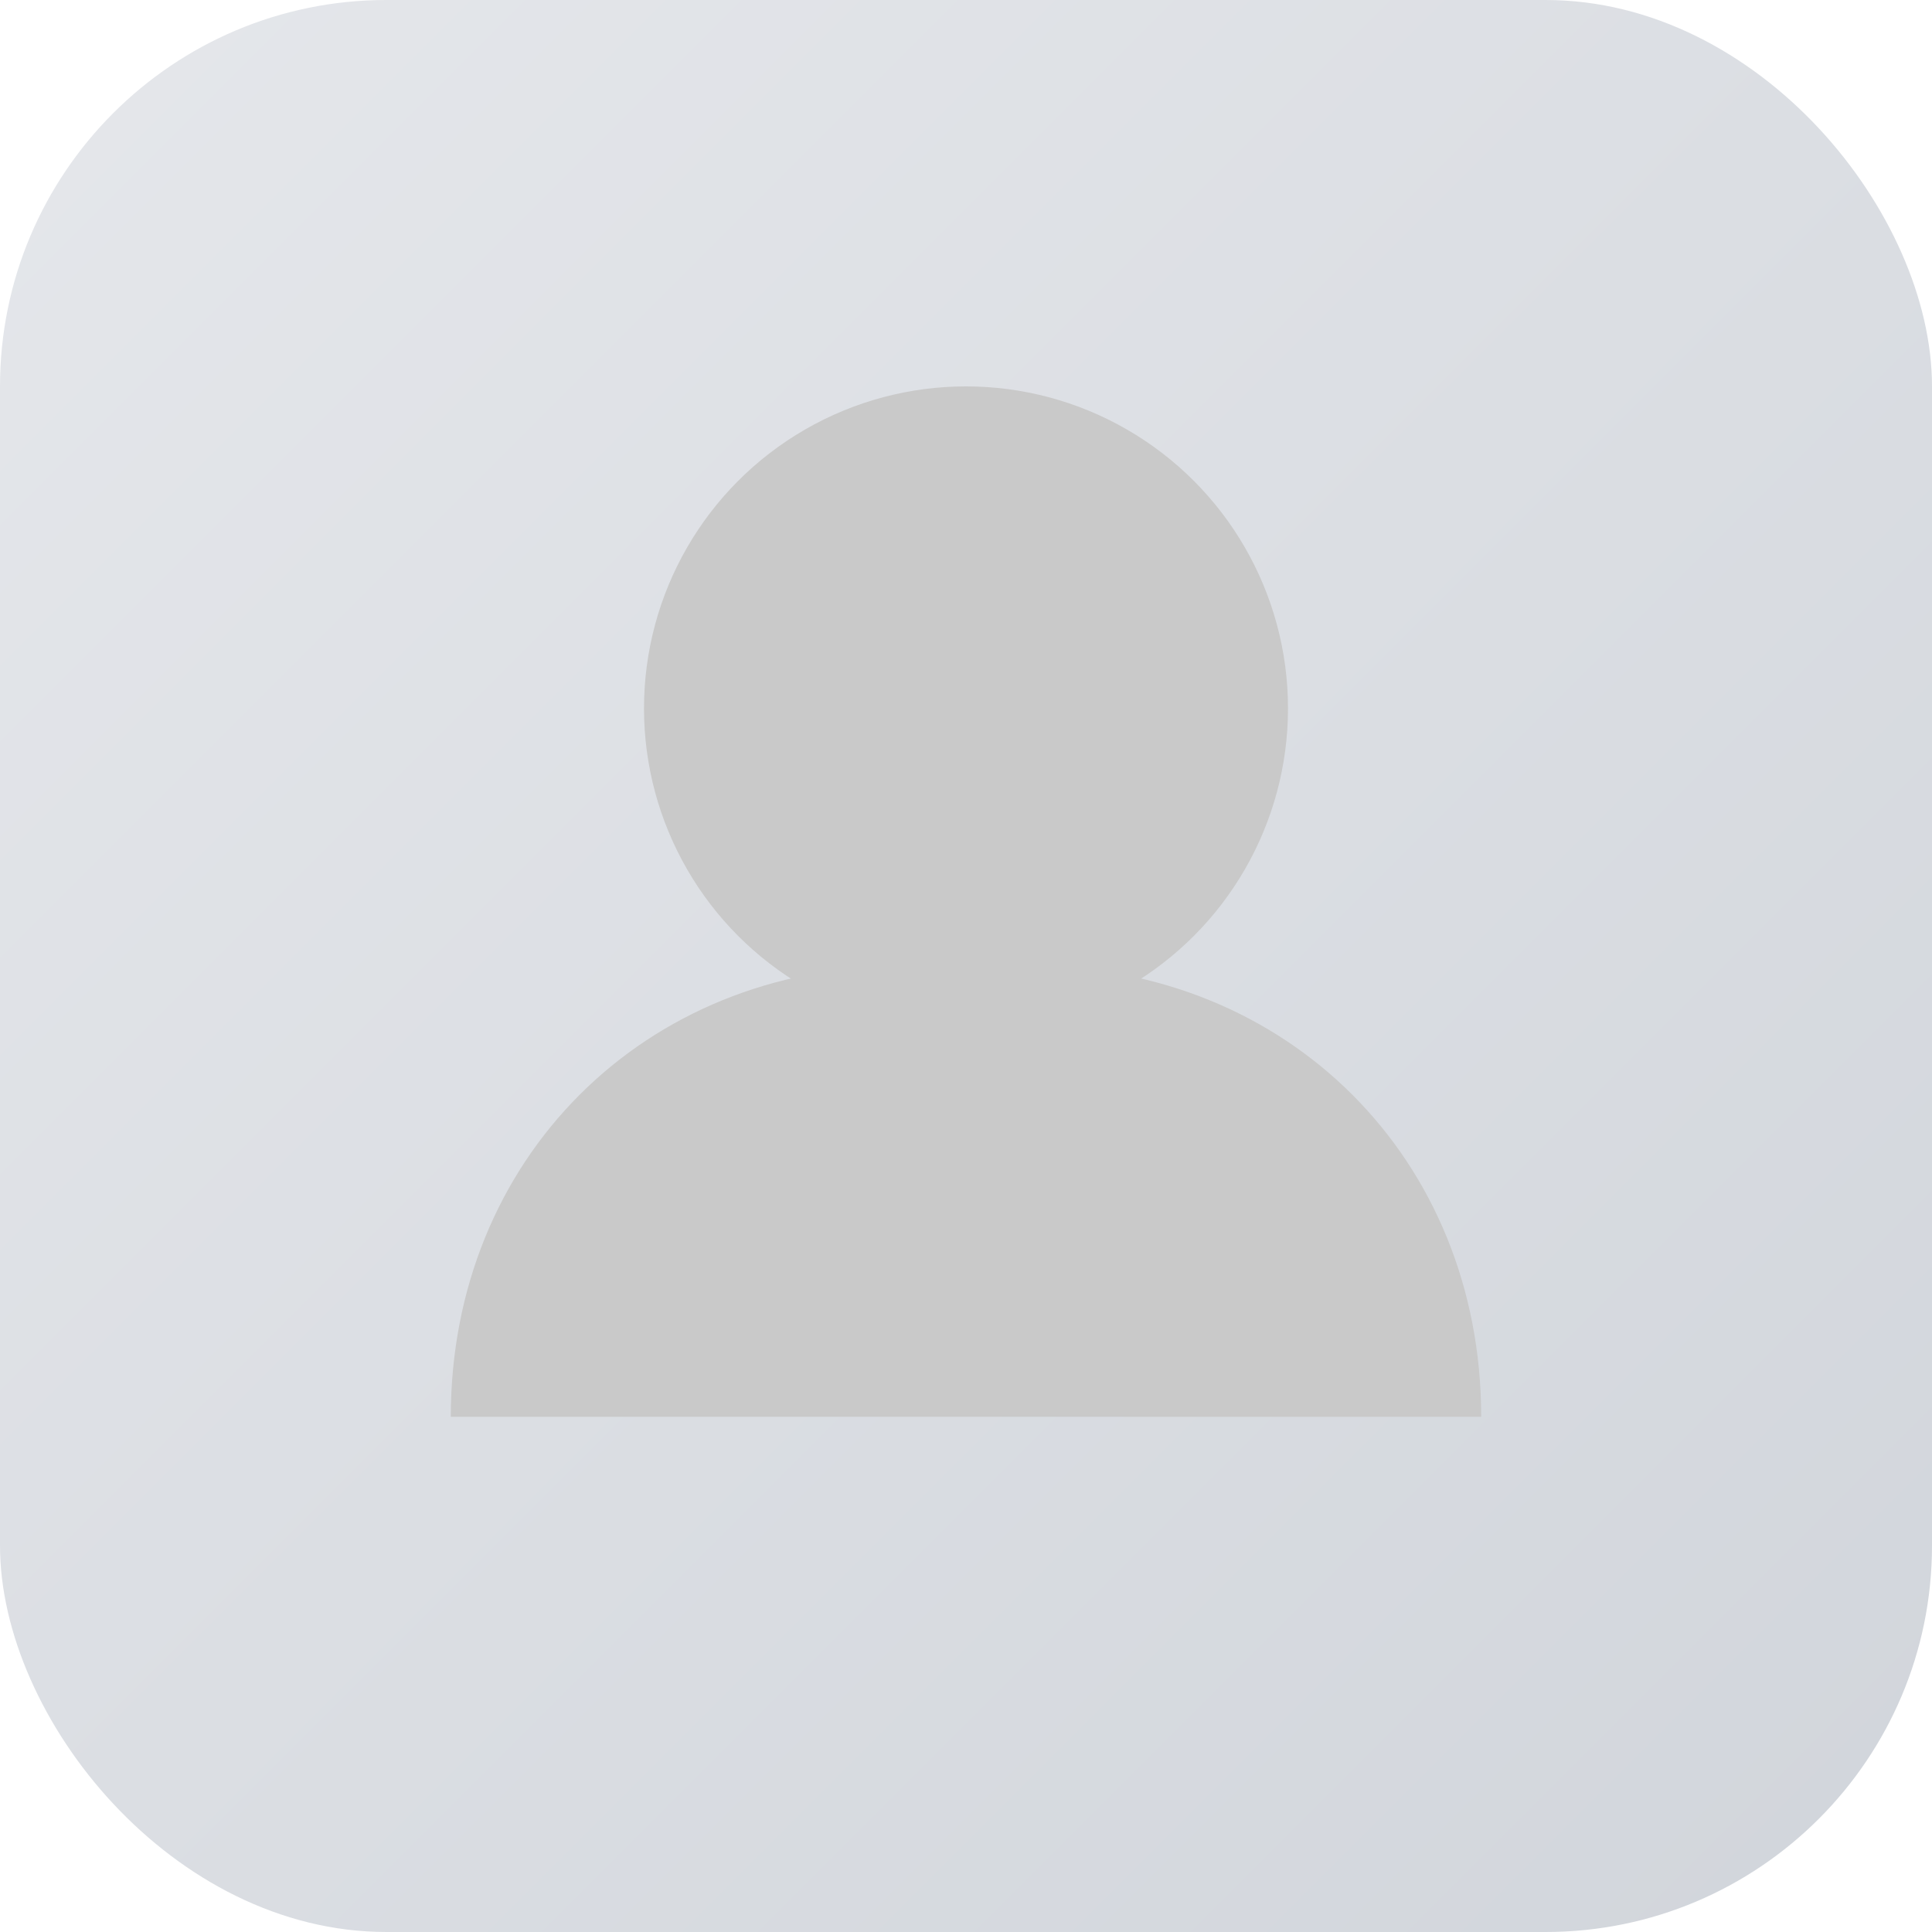
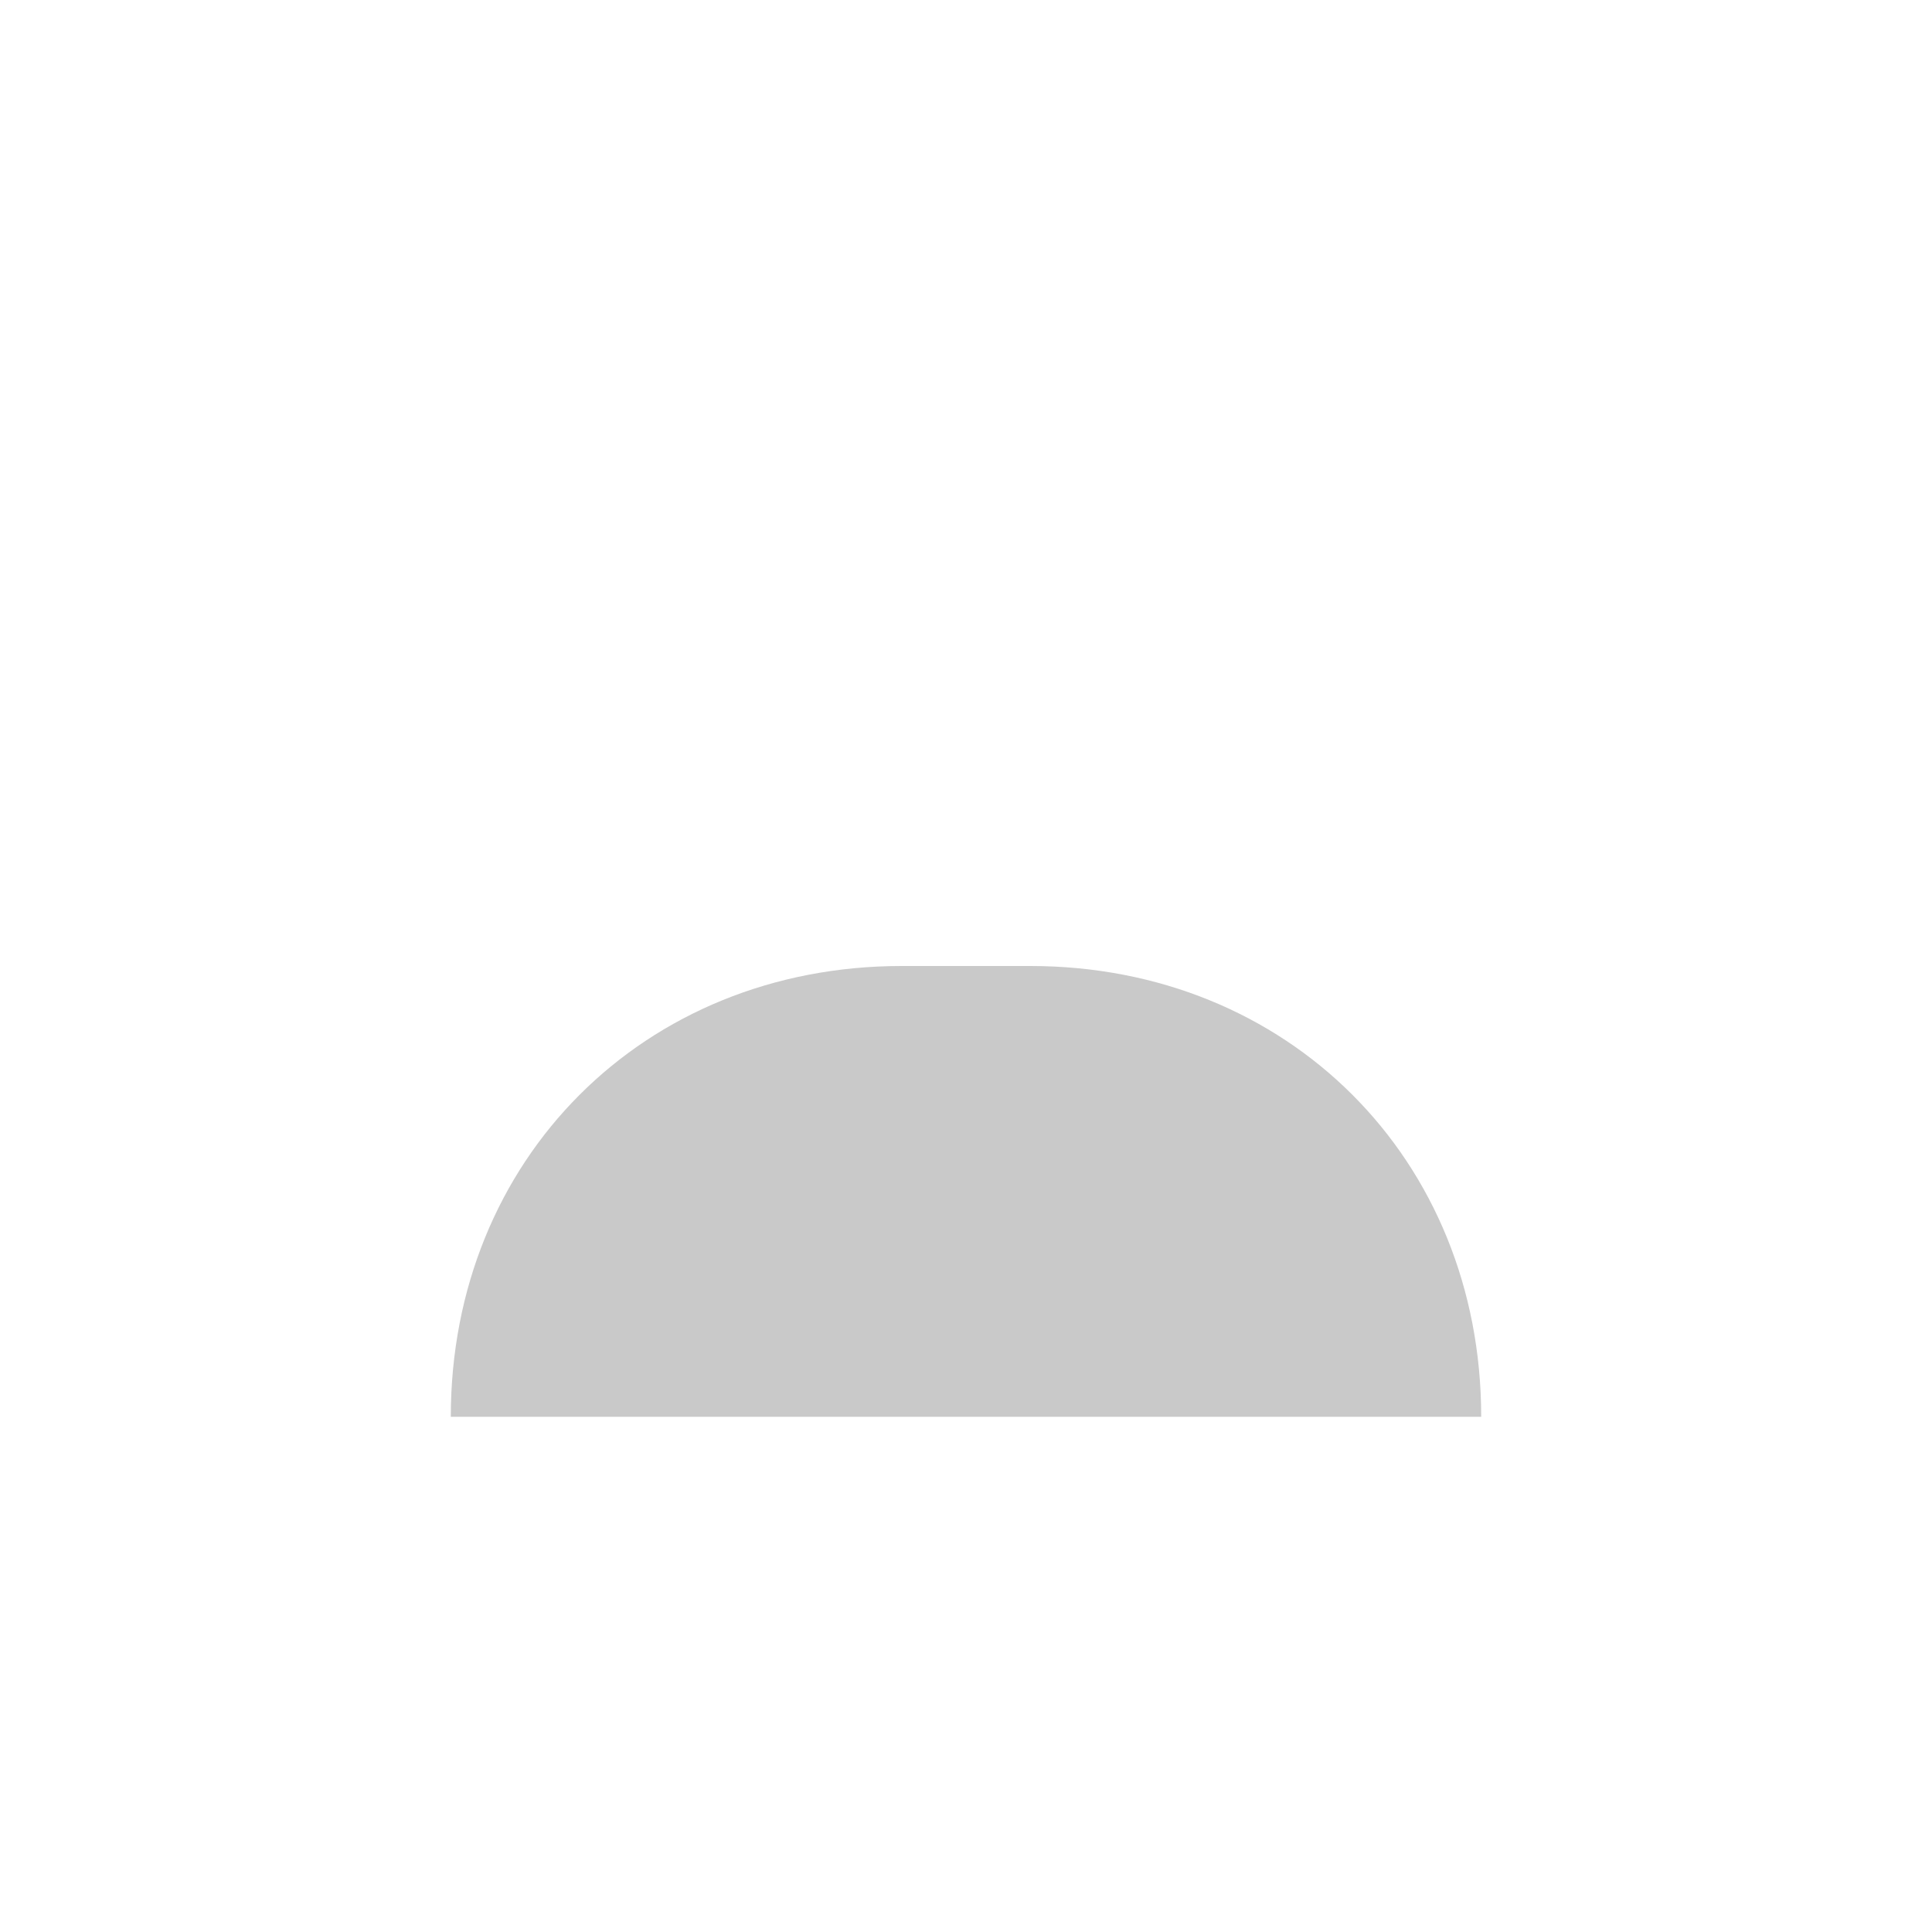
<svg xmlns="http://www.w3.org/2000/svg" width="60" height="60" viewBox="0 0 60 60">
  <defs>
    <linearGradient id="g" x1="0" y1="0" x2="1" y2="1">
      <stop offset="0" stop-color="#e5e7eb" />
      <stop offset="1" stop-color="#d1d5db" />
    </linearGradient>
  </defs>
-   <rect width="60" height="60" rx="12" fill="url(#g)" />
-   <circle cx="30" cy="22" r="10" fill="#c9c9c9" />
  <path d="M14 44c0-8 6-14 14-14h4c8 0 14 6 14 14" fill="#c9c9c9" />
</svg>